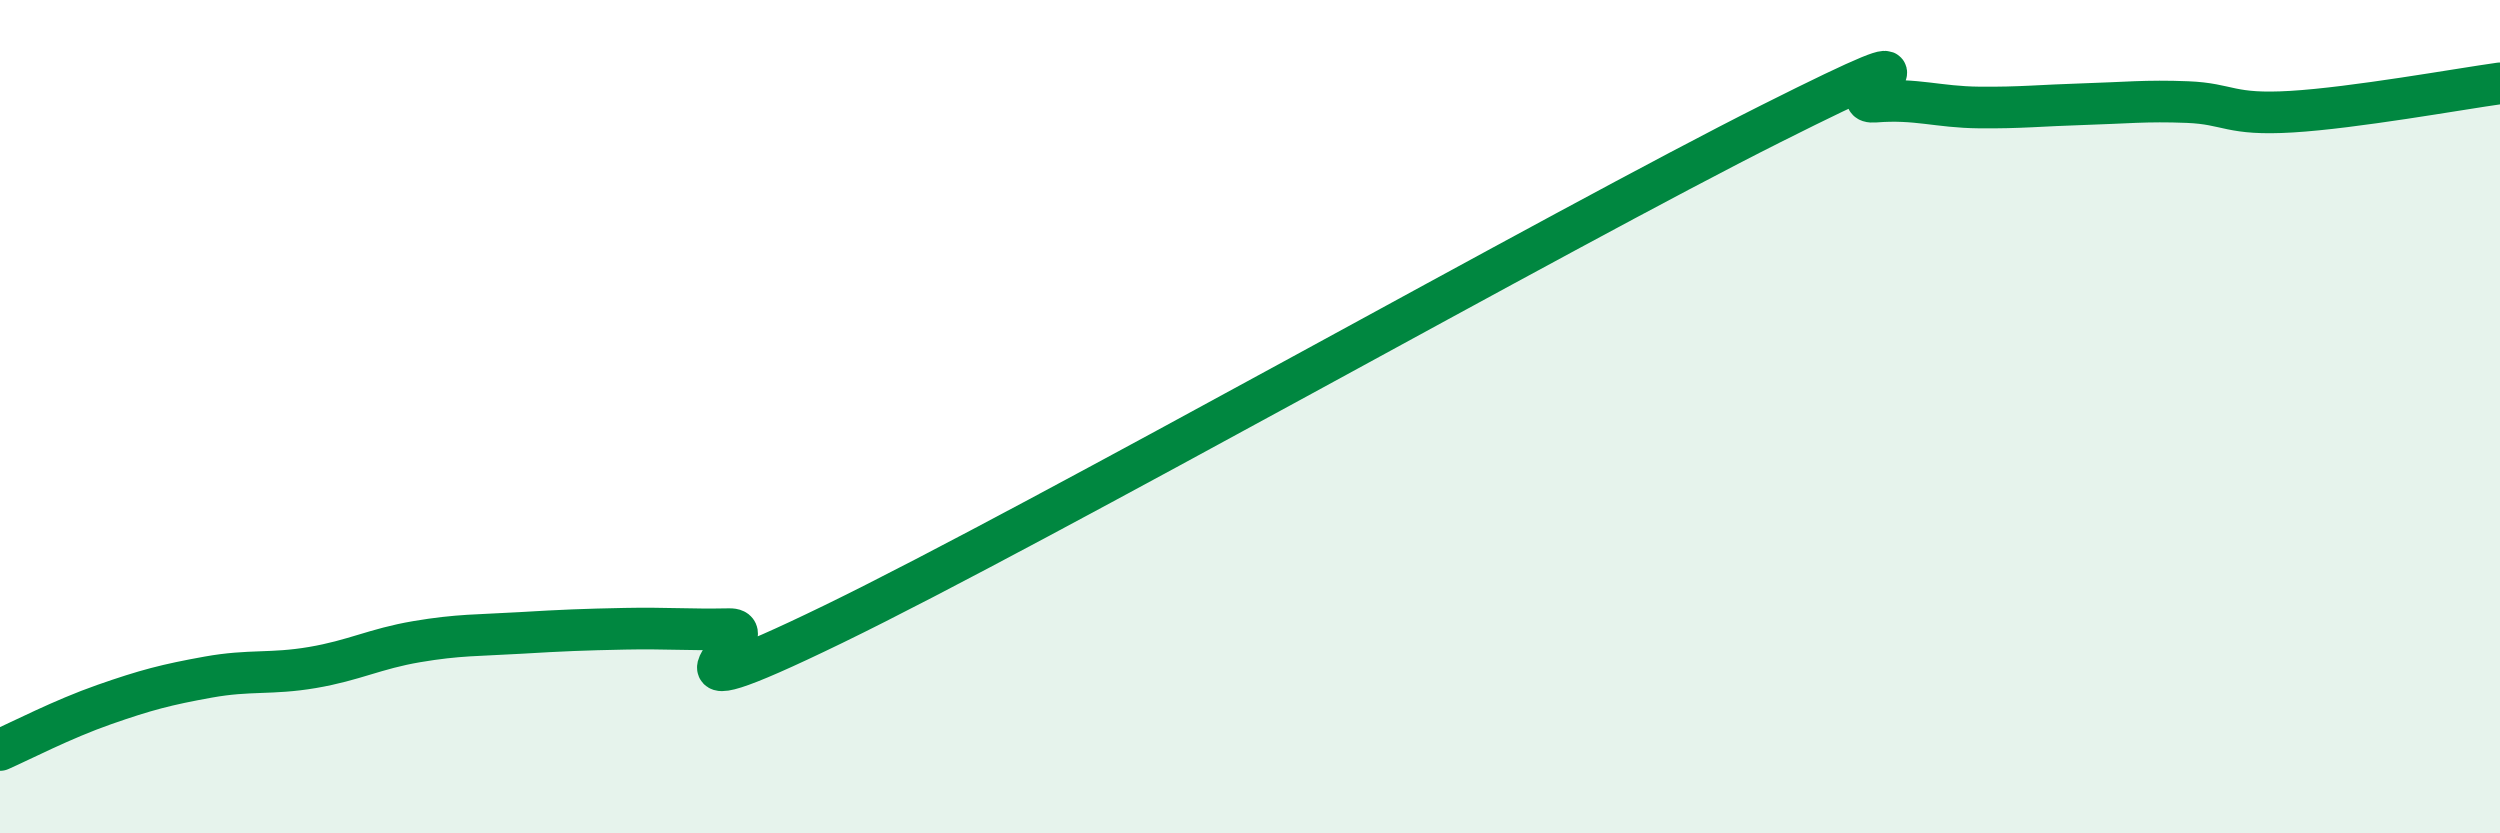
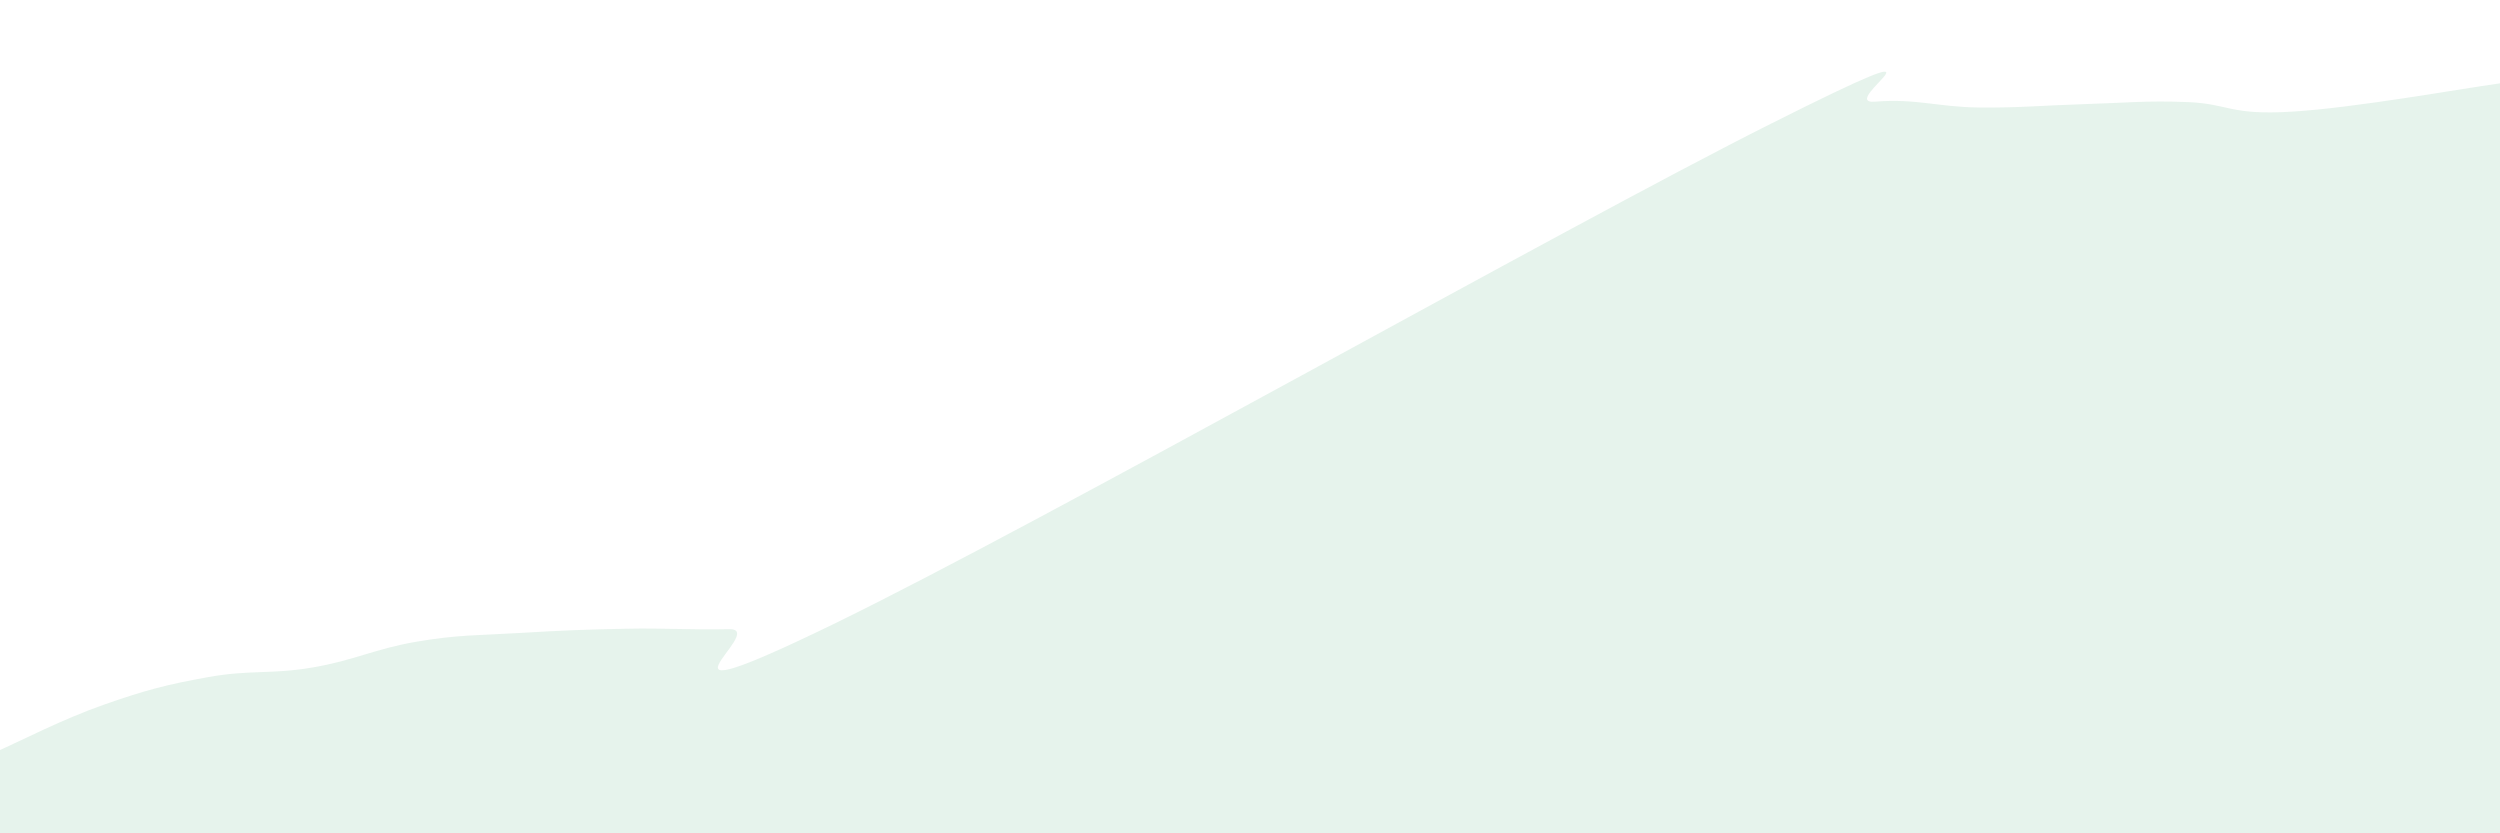
<svg xmlns="http://www.w3.org/2000/svg" width="60" height="20" viewBox="0 0 60 20">
  <path d="M 0,18 C 0.5,17.78 1.5,17.26 2.5,16.91 C 3.5,16.56 4,16.43 5,16.25 C 6,16.07 6.5,16.19 7.5,16.02 C 8.5,15.85 9,15.57 10,15.4 C 11,15.23 11.5,15.25 12.5,15.19 C 13.5,15.13 14,15.11 15,15.09 C 16,15.07 16.5,15.12 17.5,15.1 C 18.5,15.08 15,17.41 20,14.98 C 25,12.55 37.5,5.48 42.5,2.97 C 47.5,0.46 44,2.52 45,2.44 C 46,2.36 46.5,2.57 47.5,2.58 C 48.5,2.59 49,2.53 50,2.5 C 51,2.47 51.5,2.41 52.5,2.45 C 53.5,2.49 53.5,2.77 55,2.68 C 56.5,2.59 59,2.14 60,2L60 20L0 20Z" fill="#008740" opacity="0.1" stroke-linecap="round" stroke-linejoin="round" />
-   <path d="M 0,18 C 0.5,17.78 1.5,17.26 2.5,16.91 C 3.5,16.56 4,16.43 5,16.25 C 6,16.07 6.5,16.19 7.5,16.02 C 8.5,15.85 9,15.57 10,15.4 C 11,15.23 11.5,15.25 12.5,15.19 C 13.5,15.13 14,15.11 15,15.09 C 16,15.07 16.5,15.12 17.5,15.1 C 18.5,15.08 15,17.41 20,14.98 C 25,12.55 37.5,5.48 42.5,2.97 C 47.5,0.46 44,2.52 45,2.44 C 46,2.36 46.5,2.57 47.5,2.58 C 48.5,2.59 49,2.53 50,2.5 C 51,2.47 51.5,2.41 52.5,2.45 C 53.5,2.49 53.5,2.77 55,2.68 C 56.5,2.59 59,2.14 60,2" stroke="#008740" stroke-width="1" fill="none" stroke-linecap="round" stroke-linejoin="round" />
</svg>